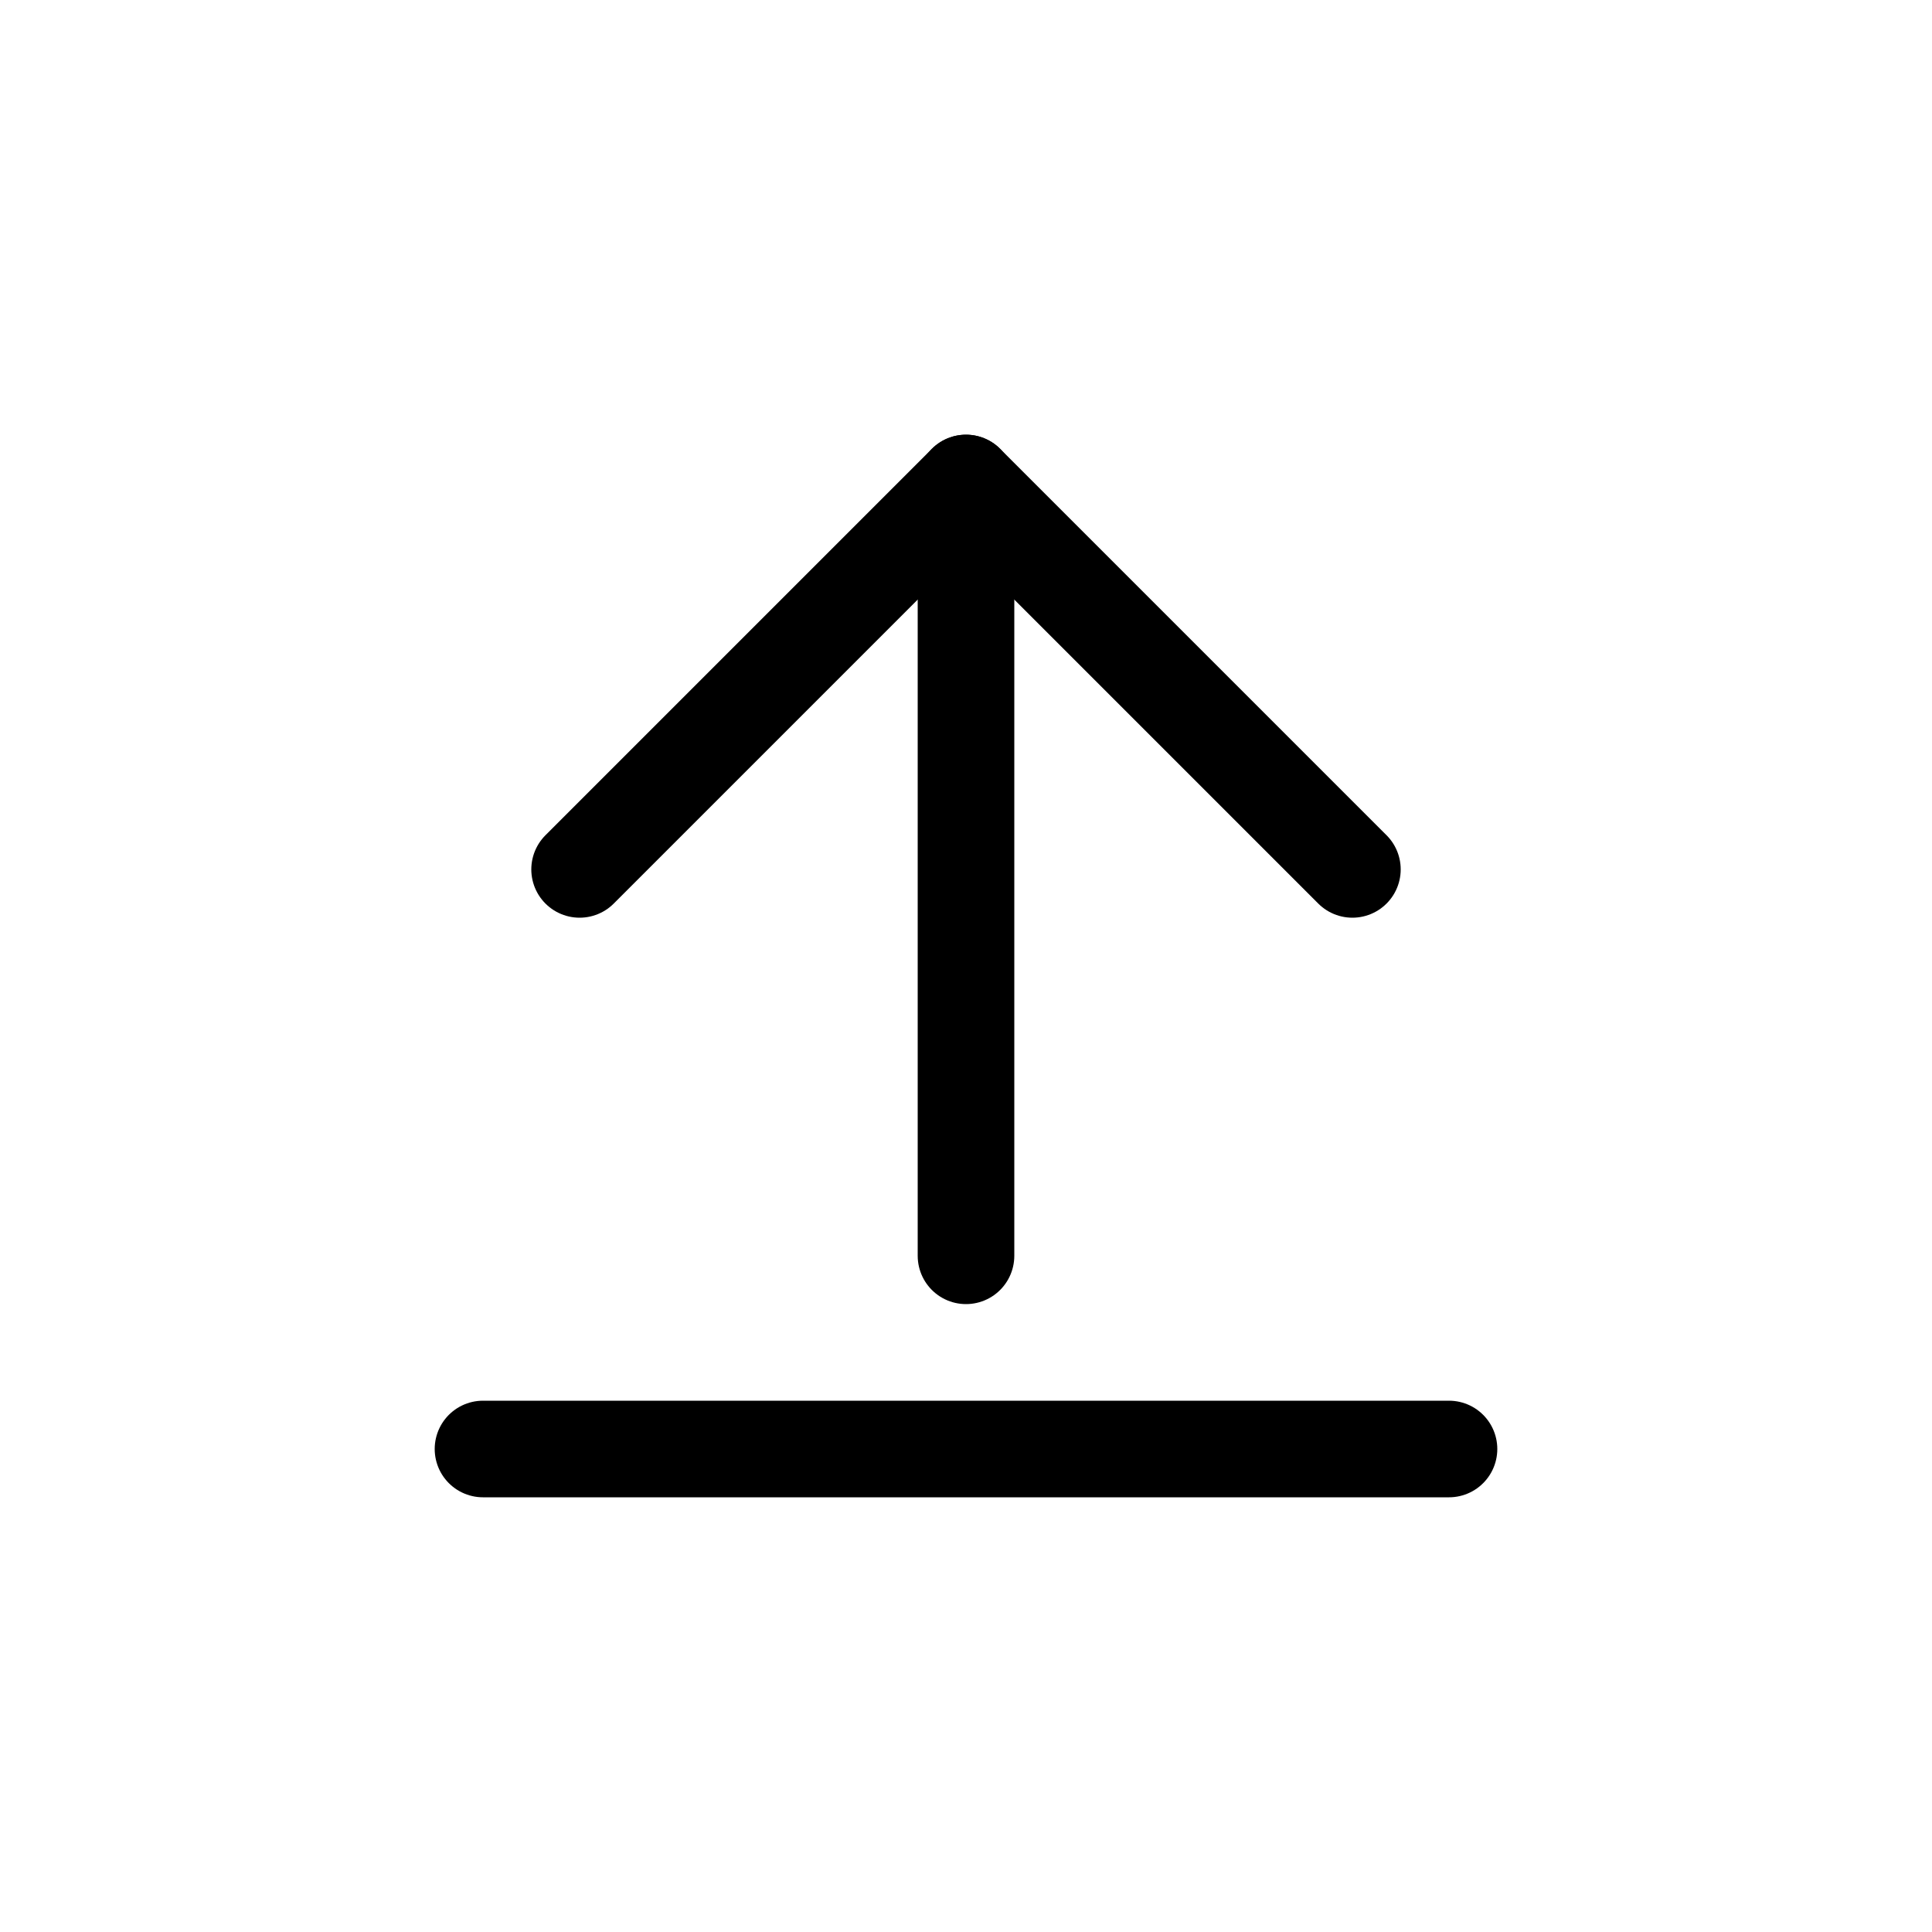
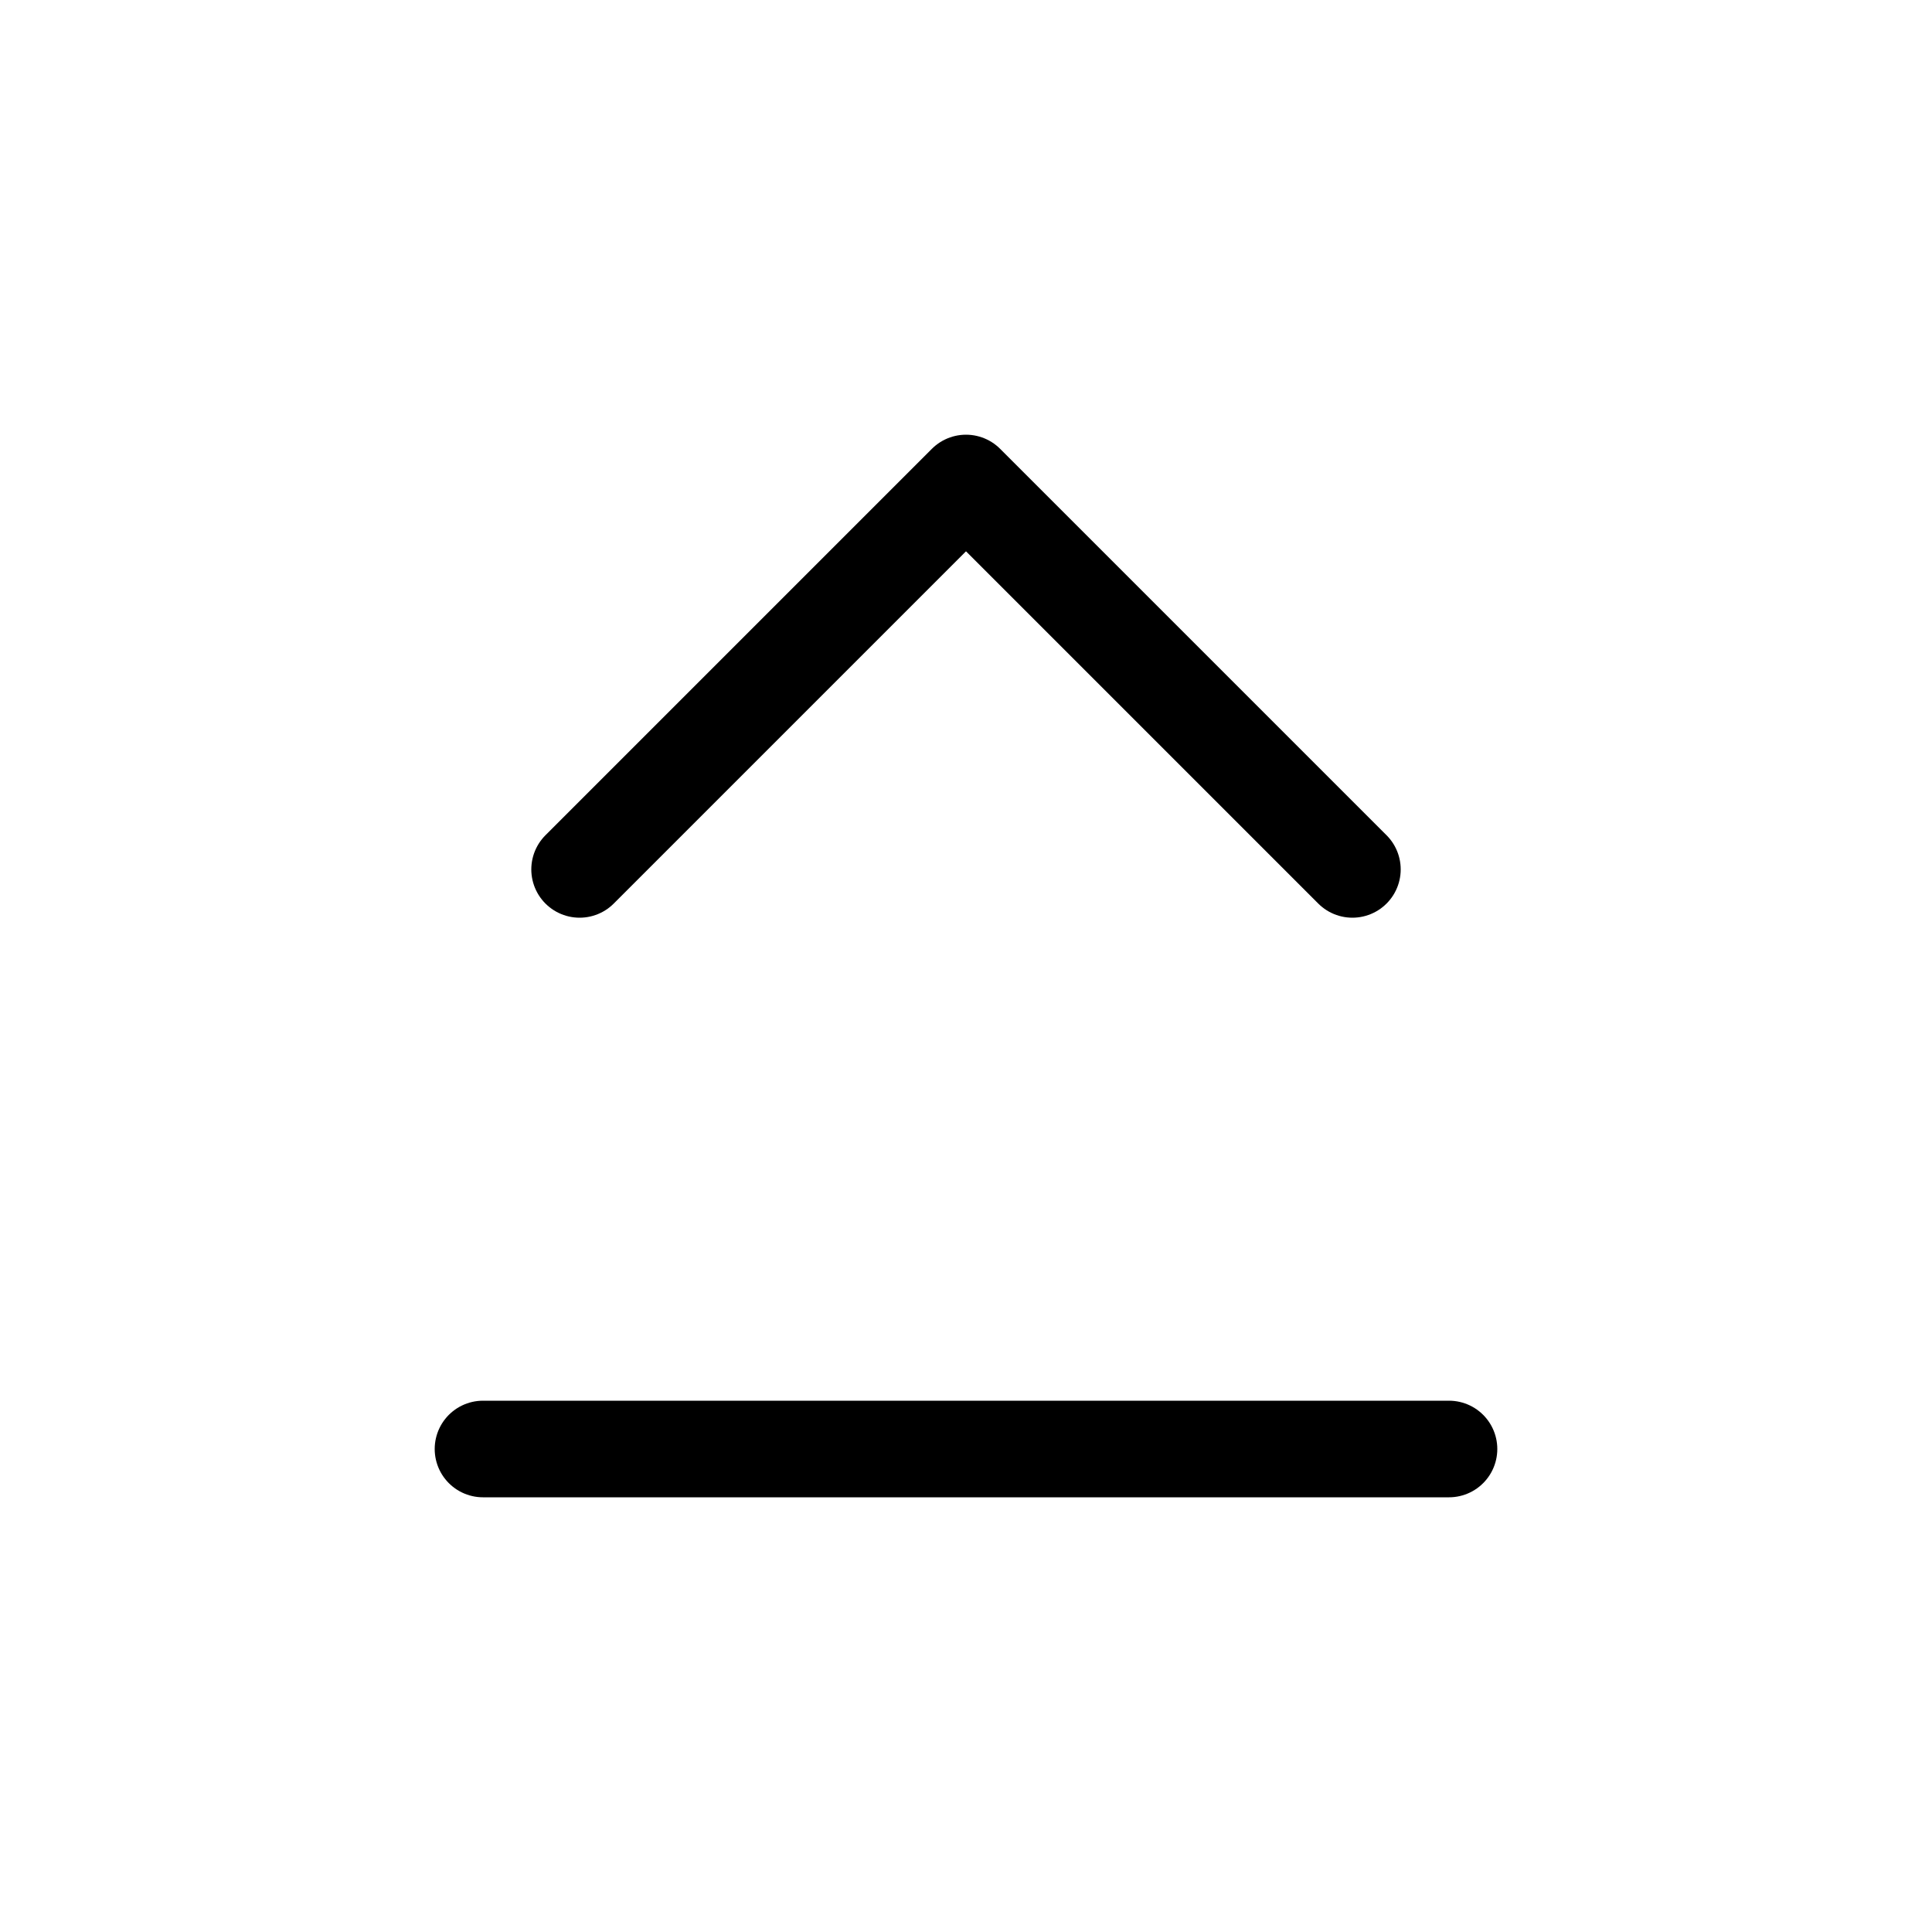
<svg xmlns="http://www.w3.org/2000/svg" viewBox="0 0 40 40">
  <title>nav-upload</title>
  <g>
    <line x1="10" y1="30" x2="30" y2="30" fill="none" stroke="#000" stroke-linecap="round" stroke-linejoin="round" stroke-width="2" />
    <polyline points="12 18 20 10 28 18" fill="none" stroke="#000" stroke-linecap="round" stroke-linejoin="round" stroke-width="2" fill-rule="evenodd" />
-     <line x1="20" y1="10" x2="20" y2="26" fill="none" stroke="#000" stroke-linecap="round" stroke-linejoin="round" stroke-width="2" />
  </g>
</svg>